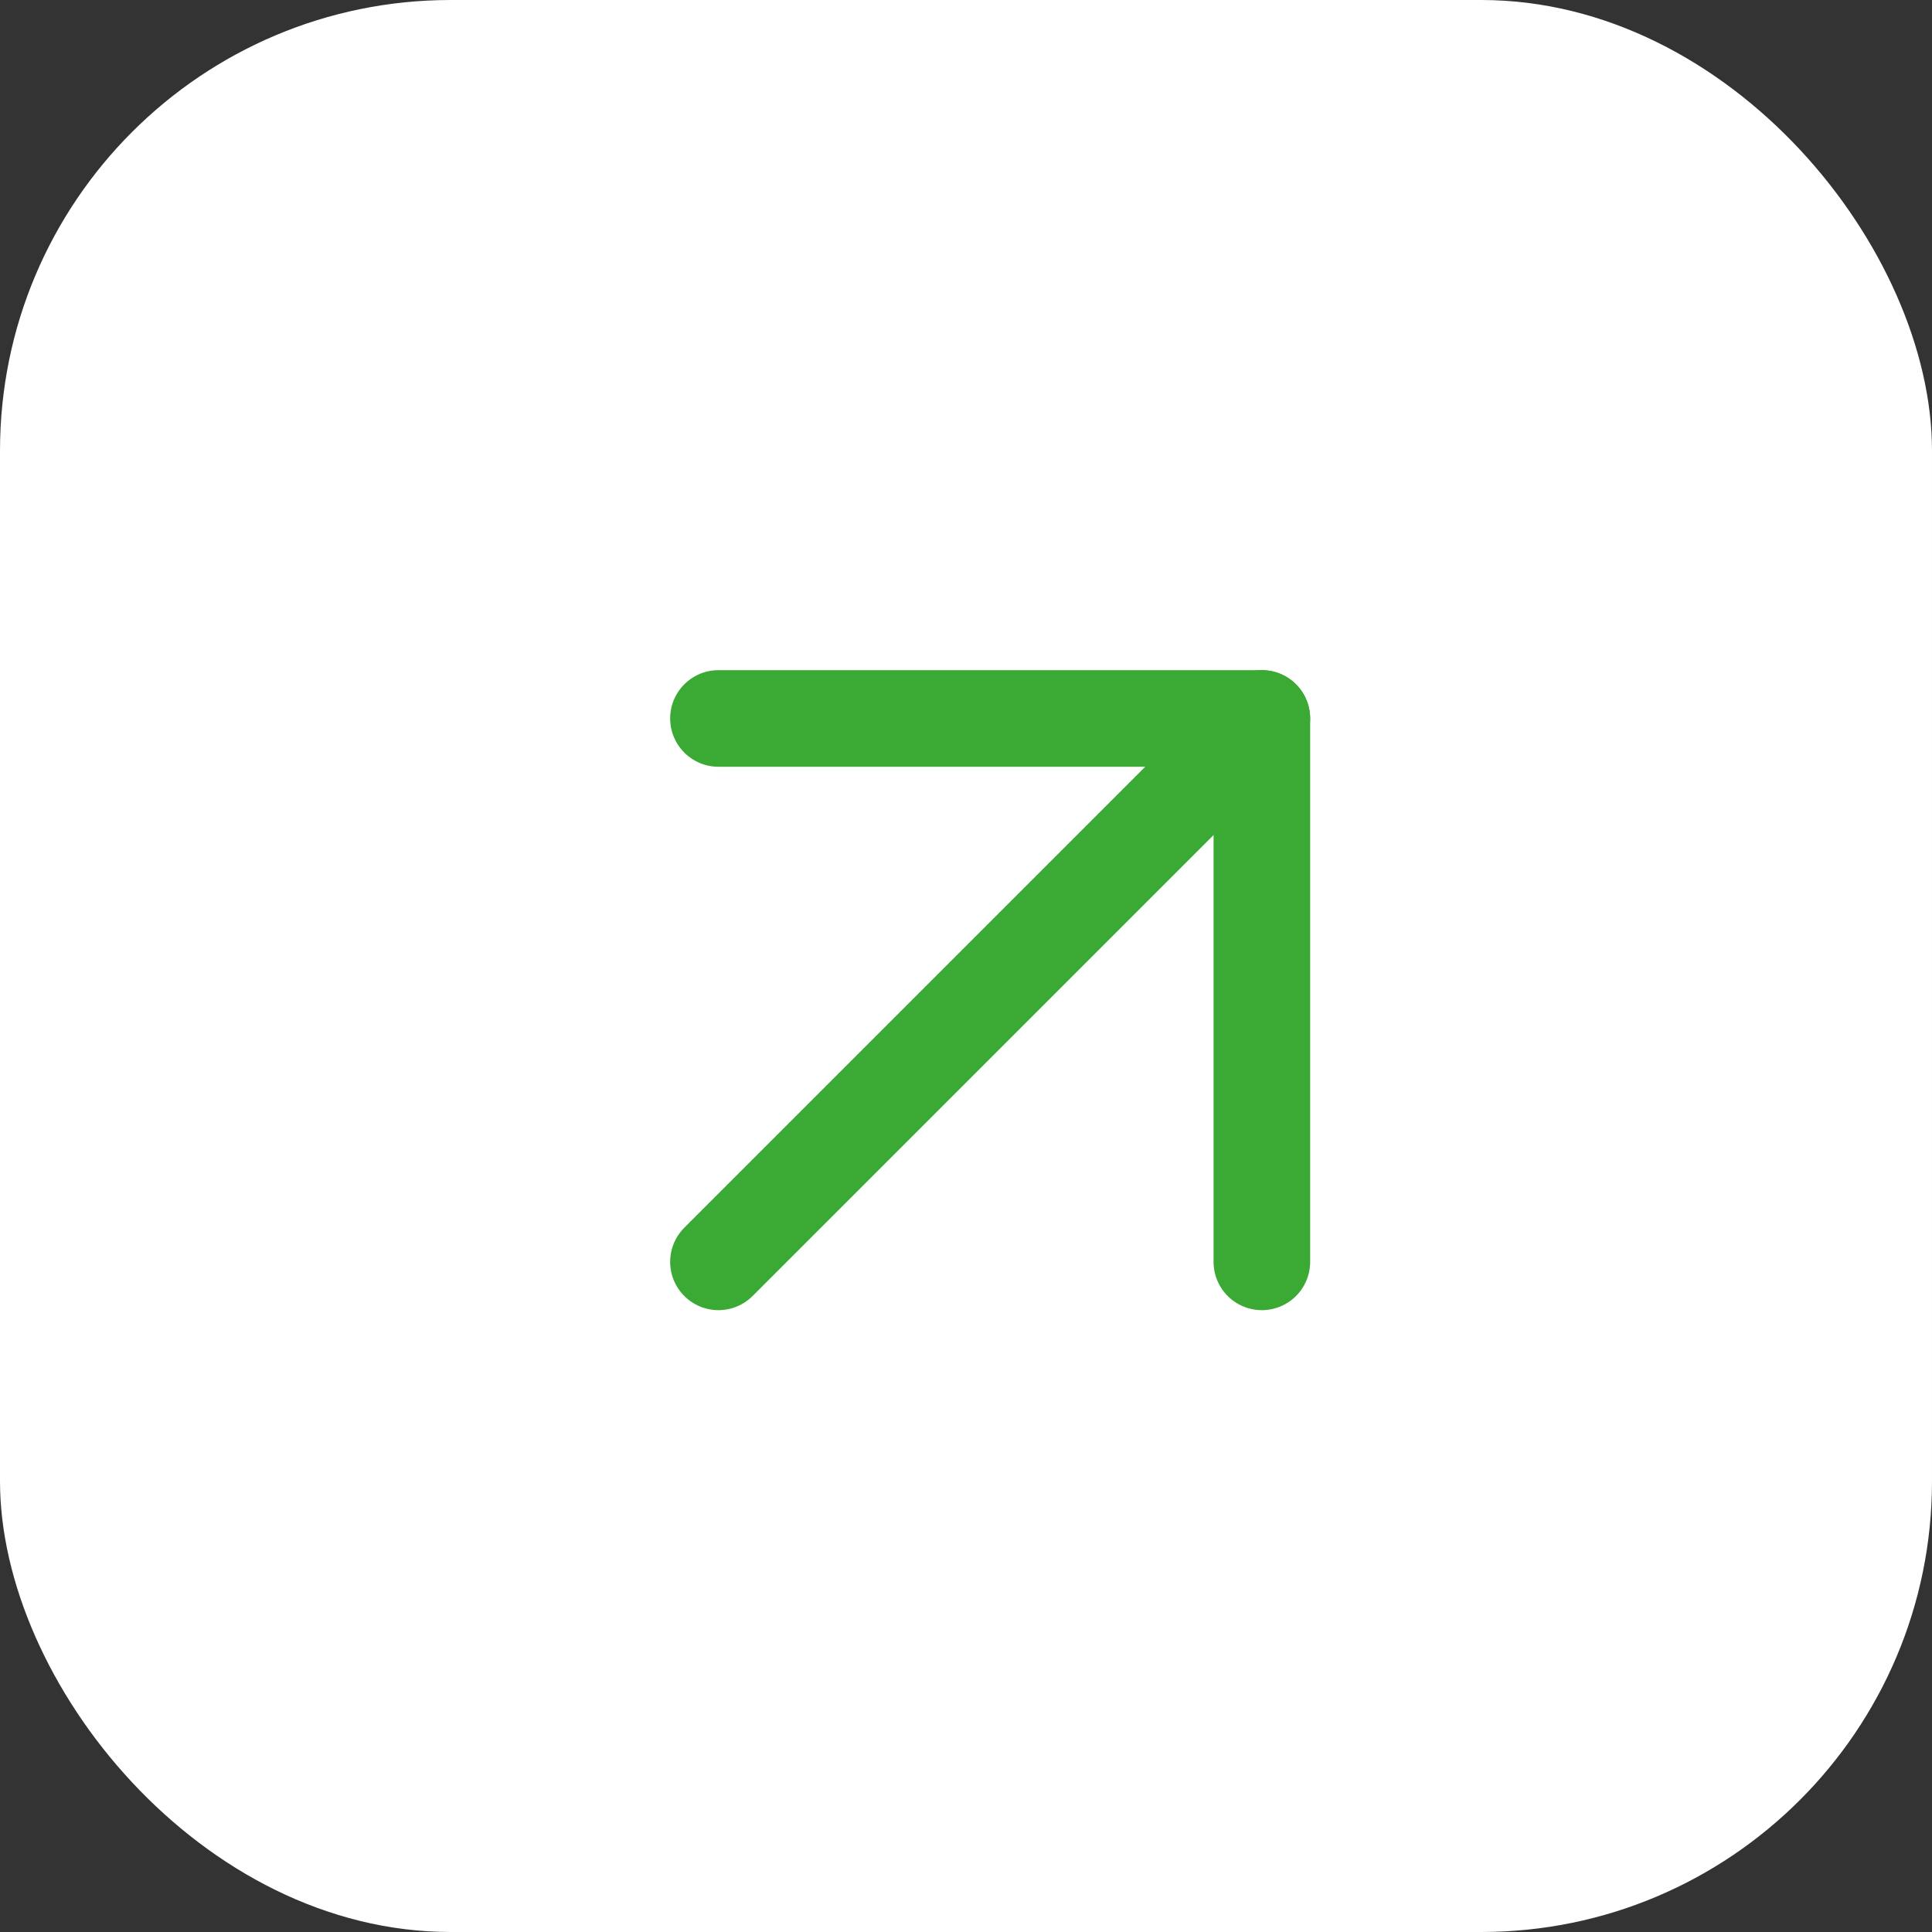
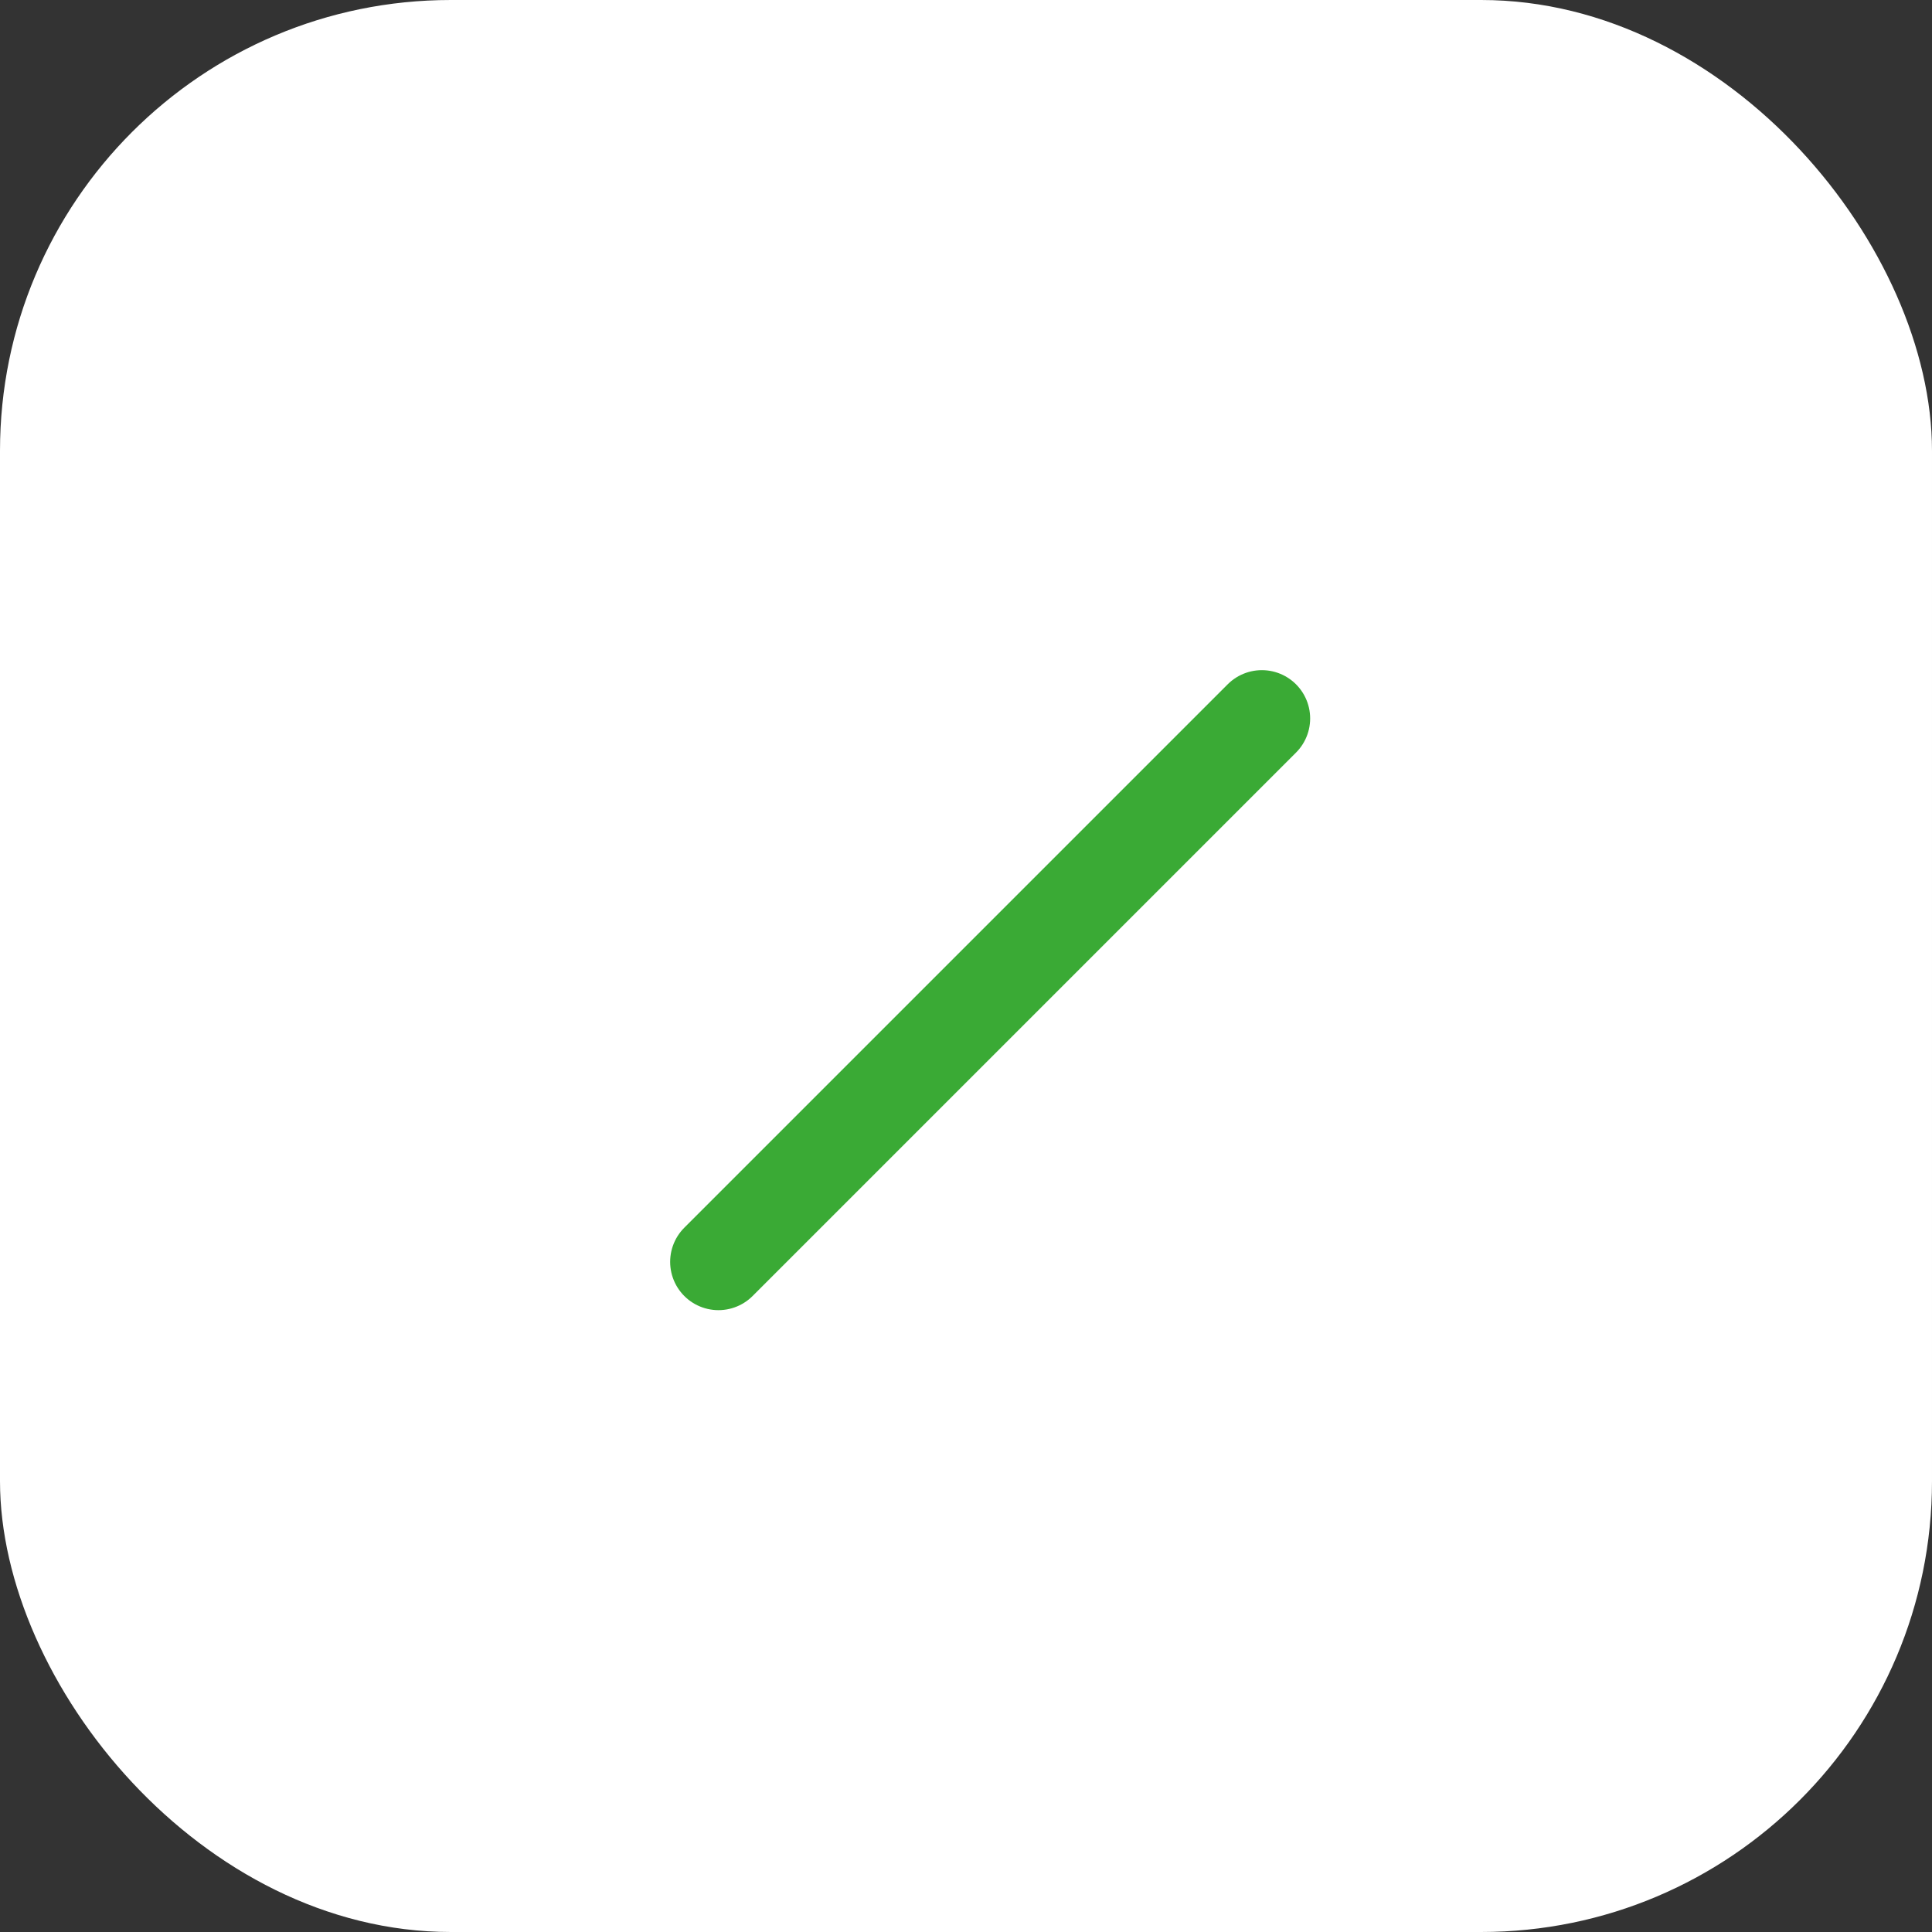
<svg xmlns="http://www.w3.org/2000/svg" width="30" height="30" viewBox="0 0 30 30" fill="none">
  <rect x="0" y="0" width="30" height="30" fill="#333333" stroke="none" />
  <rect width="30" height="30" rx="7" fill="white" />
  <path d="M11.156 19.594L19.594 11.156" stroke="#3AAA35" stroke-width="1.5" stroke-linecap="round" stroke-linejoin="round" />
-   <path d="M11.156 11.156H19.594V19.594" stroke="#3AAA35" stroke-width="1.5" stroke-linecap="round" stroke-linejoin="round" />
</svg>